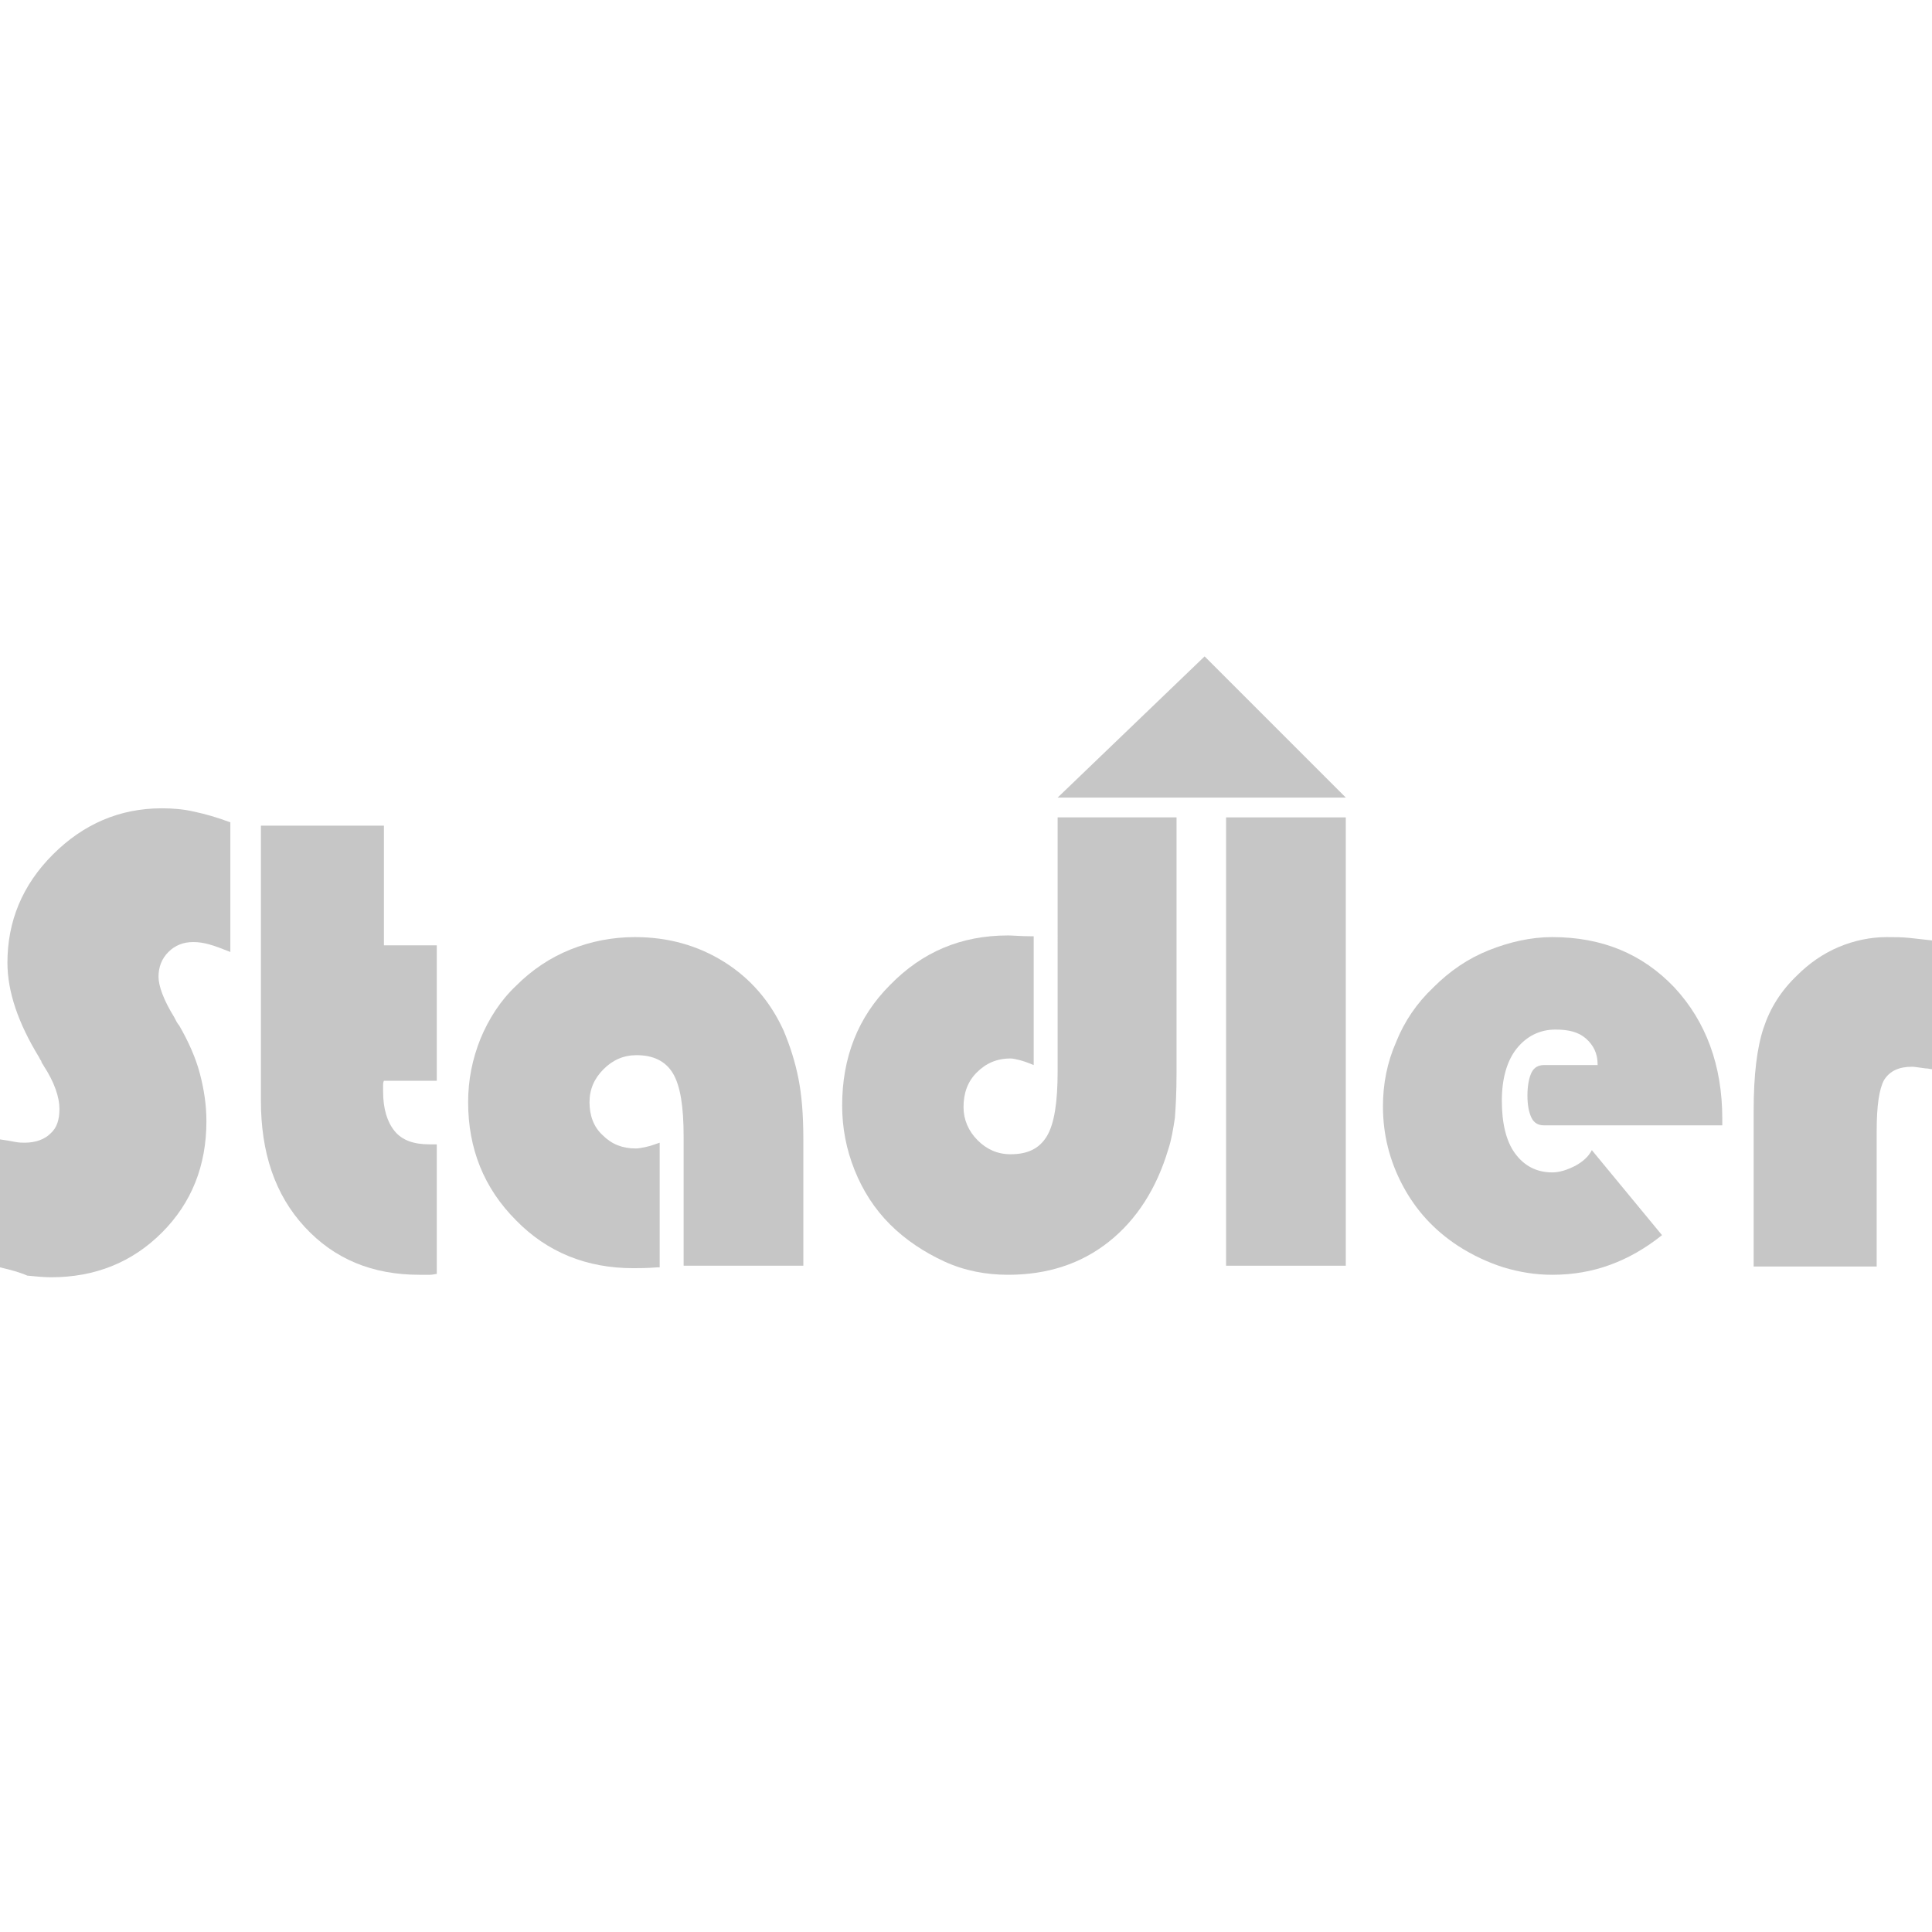
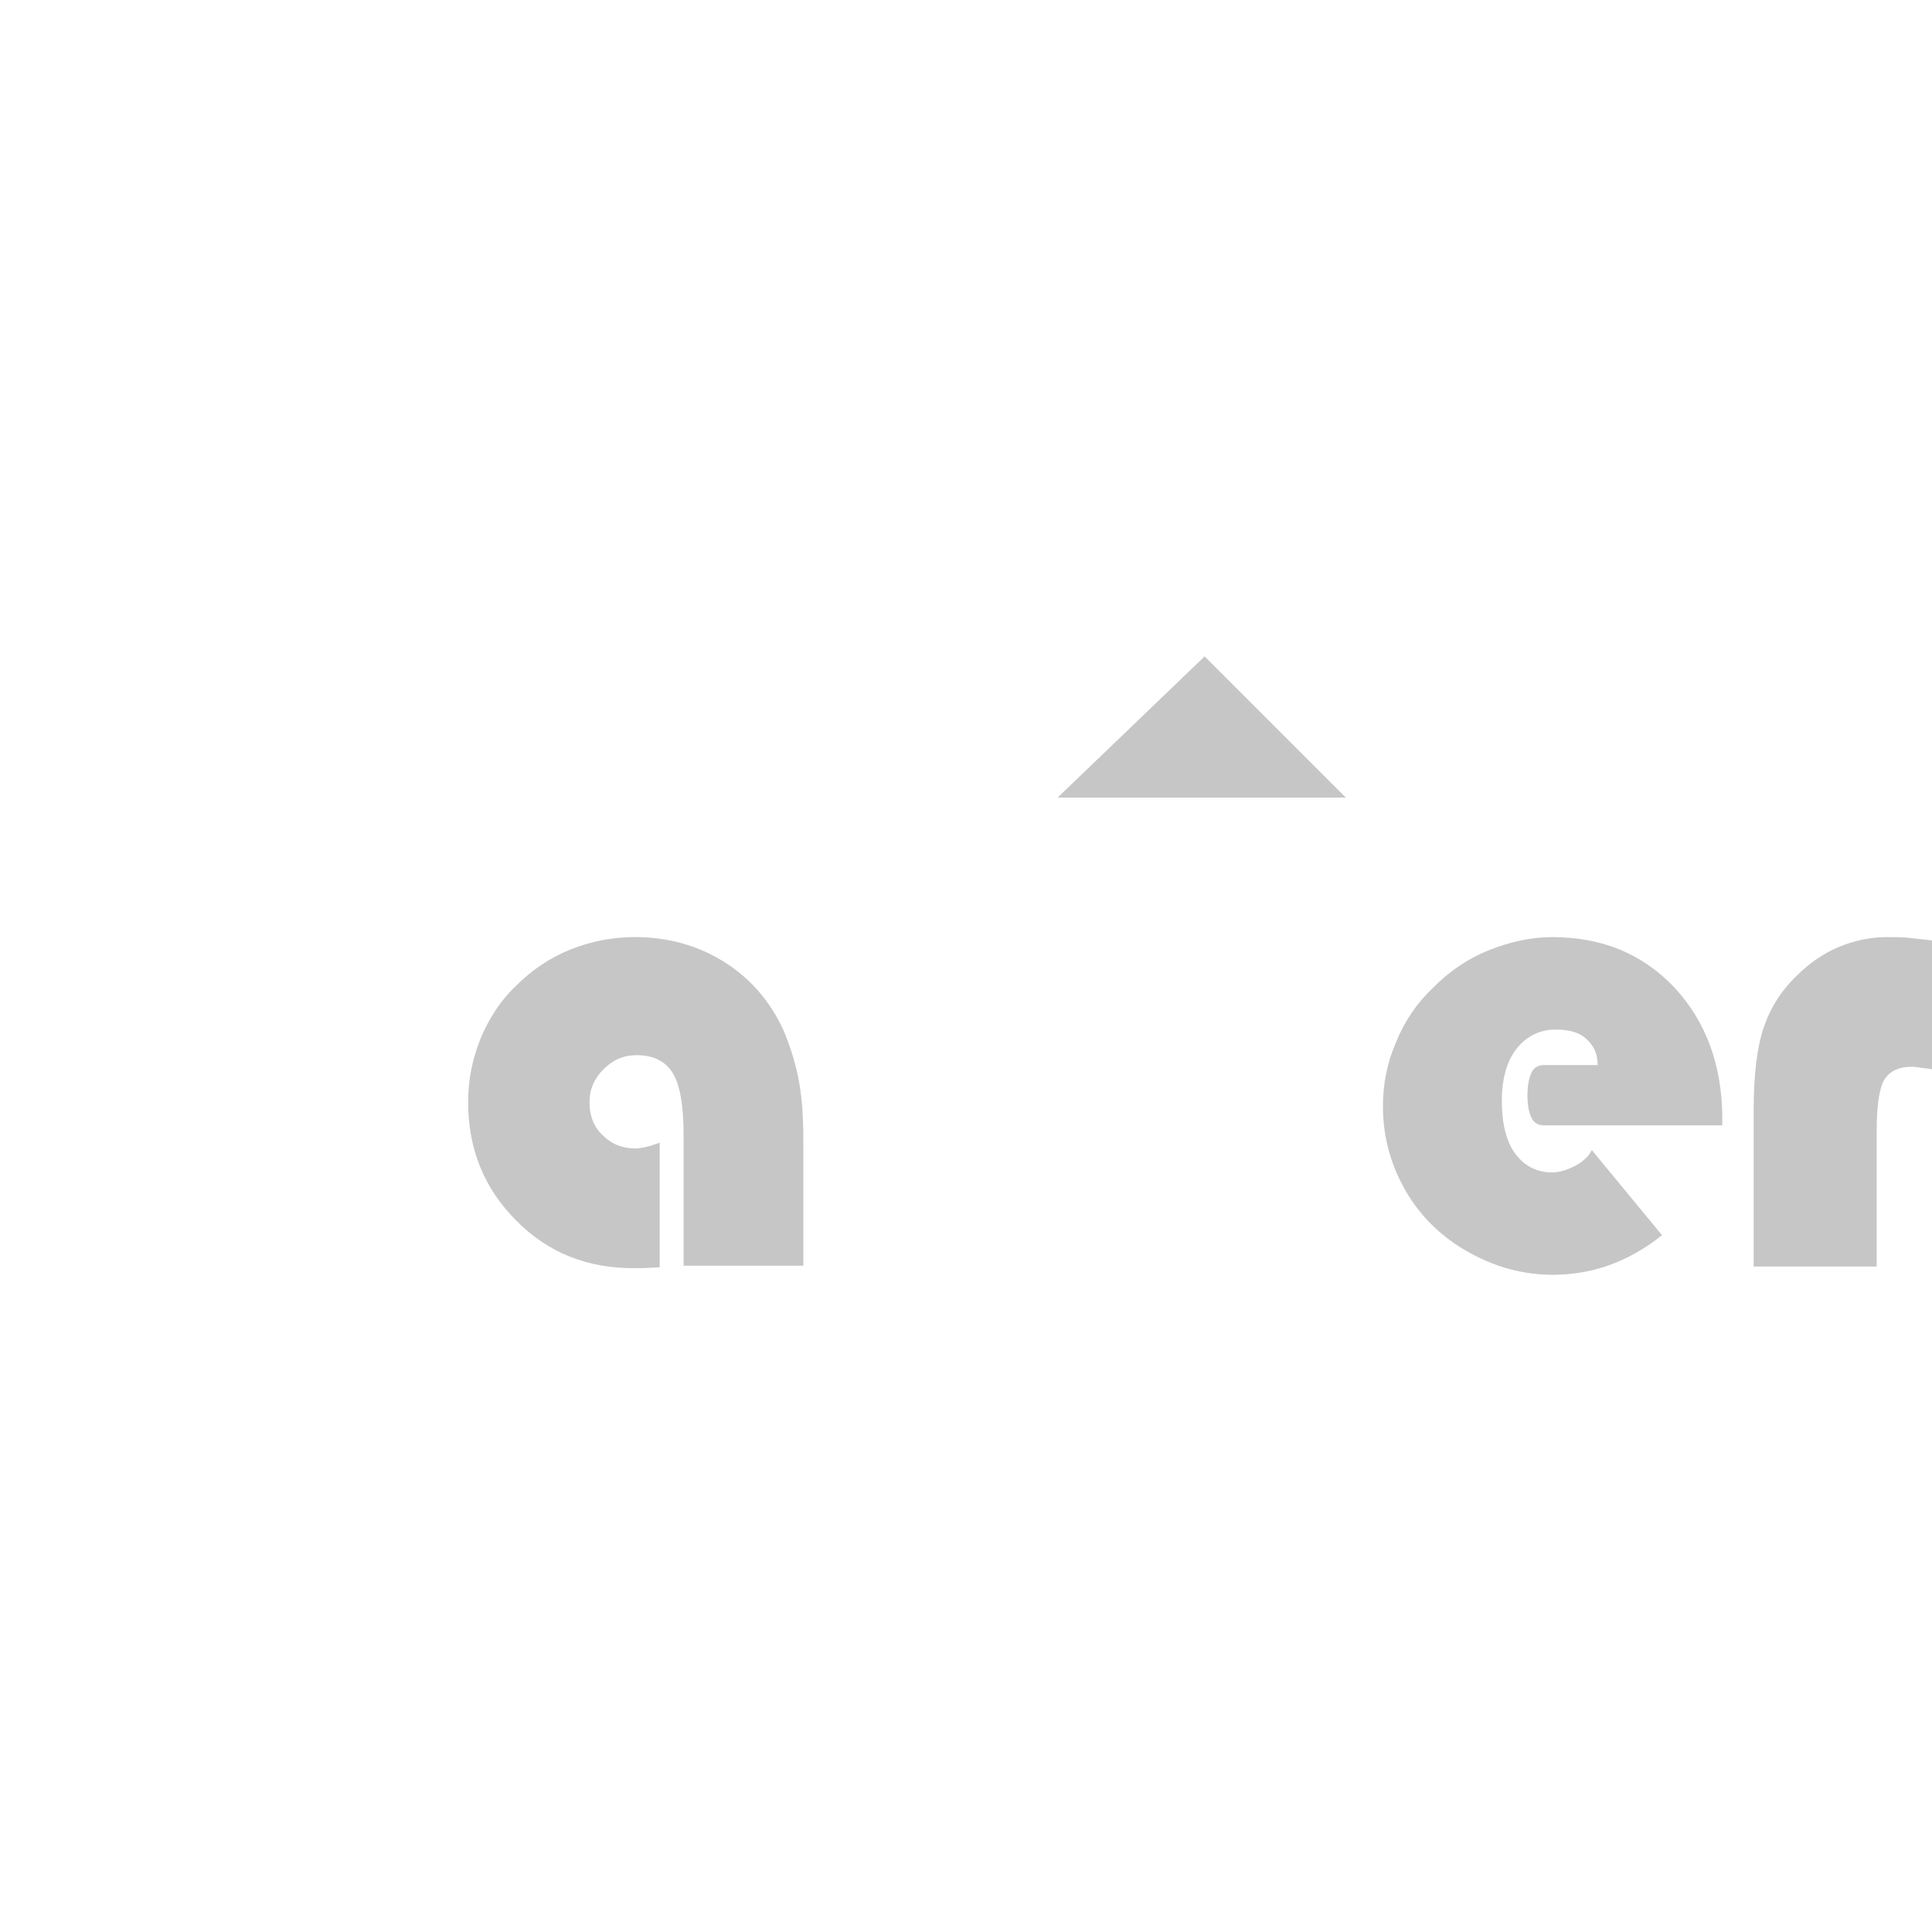
<svg xmlns="http://www.w3.org/2000/svg" version="1.1" id="Ebene_1" x="0px" y="0px" viewBox="0 0 234 234" style="enable-background:new 0 0 234 234;" xml:space="preserve">
  <style type="text/css">
	.st0{fill:#C6C6C6;}
</style>
  <g>
    <g>
-       <path class="st0" d="M0,153.5V138c0.7,0.1,1.3,0.2,1.8,0.3c0.5,0.1,0.9,0.1,1.2,0.1c1.3,0,2.4-0.4,3.1-1.1c0.8-0.7,1.1-1.7,1.1-3    c0-1.4-0.6-3.2-1.9-5.2c-0.1-0.2-0.3-0.4-0.3-0.6c-0.1-0.1-0.2-0.3-0.3-0.5c-2.5-4.1-3.8-7.9-3.8-11.4c0-5,1.8-9.4,5.5-13.1    c3.7-3.7,8.1-5.6,13.2-5.6c1.3,0,2.6,0.1,3.9,0.4c1.4,0.3,2.8,0.7,4.4,1.3v15.7c-1-0.4-1.8-0.7-2.5-0.9c-0.7-0.2-1.3-0.3-2-0.3    c-1.2,0-2.2,0.4-3,1.2c-0.8,0.8-1.2,1.8-1.2,3c0,1.1,0.6,2.8,1.9,4.9c0.2,0.4,0.4,0.8,0.6,1c1.1,1.9,2,3.9,2.5,5.8    c0.5,1.9,0.8,3.8,0.8,5.8c0,5.4-1.8,9.9-5.4,13.5c-3.6,3.6-8.1,5.4-13.4,5.4c-0.9,0-1.9-0.1-2.9-0.2C2.4,154.1,1.3,153.8,0,153.5z    " />
-       <path class="st0" d="M52.9,130.9h-6.4c-0.1,0.2-0.1,0.4-0.1,0.5c0,0.2,0,0.5,0,0.8c0,2.1,0.5,3.7,1.4,4.8c0.9,1.1,2.3,1.6,4.2,1.6    h0.9v15.7c-0.2,0-0.5,0.1-0.8,0.1c-0.3,0-0.7,0-1.3,0c-5.7,0-10.3-1.9-13.9-5.8c-3.6-3.9-5.3-9-5.3-15.3V100h14.9v14.5h6.4V130.9z    " />
      <path class="st0" d="M97.3,153.3H82.8v-15.6c0-3.7-0.4-6.2-1.3-7.7c-0.9-1.5-2.4-2.2-4.4-2.2c-1.6,0-2.9,0.6-4,1.7    c-1.1,1.1-1.7,2.4-1.7,4c0,1.6,0.5,3,1.6,4c1.1,1.1,2.4,1.6,4,1.6c0.4,0,0.8-0.1,1.3-0.2c0.5-0.1,1-0.3,1.6-0.5v15.1l-0.3,0    c-1.3,0.1-2.3,0.1-2.9,0.1c-5.6,0-10.4-1.9-14.2-5.8c-3.9-3.9-5.8-8.7-5.8-14.3c0-2.7,0.5-5.2,1.5-7.7c1-2.4,2.4-4.6,4.3-6.4    c1.9-1.9,4.1-3.4,6.6-4.4c2.5-1,5.1-1.5,7.8-1.5c4,0,7.6,1,10.8,3c3.2,2,5.6,4.8,7.2,8.3c0.8,1.9,1.4,3.8,1.8,5.8    c0.4,2,0.6,4.4,0.6,7.4v2.8V153.3z" />
-       <path class="st0" d="M142.5,99v31c0,2.3-0.1,4.1-0.2,5.4c-0.2,1.3-0.4,2.6-0.8,3.8c-1.4,4.7-3.8,8.5-7.2,11.2    c-3.4,2.7-7.5,4-12.2,4c-2.7,0-5.3-0.5-7.7-1.6s-4.7-2.6-6.6-4.5c-1.9-1.9-3.3-4.1-4.3-6.6c-1-2.5-1.5-5.1-1.5-7.8    c0-5.8,1.9-10.7,5.8-14.6c3.9-4,8.6-6,14.3-6c0.6,0,1.5,0.1,2.9,0.1c0.1,0,0.1,0,0.2,0V129c-0.7-0.3-1.3-0.5-1.7-0.6    c-0.4-0.1-0.8-0.2-1.1-0.2c-1.7,0-3,0.6-4.1,1.7c-1.1,1.1-1.6,2.5-1.6,4.2c0,1.5,0.6,2.9,1.7,4c1.1,1.1,2.4,1.7,4,1.7    c2.1,0,3.5-0.7,4.4-2.2c0.9-1.5,1.3-4.1,1.3-7.9V99H142.5z" />
-       <path class="st0" d="M163,153.3h-14.5V99H163V153.3z" />
      <path class="st0" d="M201.3,149.6c-2,1.6-4.1,2.8-6.3,3.6c-2.2,0.8-4.5,1.2-7,1.2c-2,0-3.9-0.3-5.9-0.9c-1.9-0.6-3.8-1.5-5.5-2.6    c-2.9-1.9-5.1-4.3-6.7-7.3c-1.6-3-2.4-6.2-2.4-9.6c0-2.7,0.5-5.3,1.6-7.8c1-2.5,2.5-4.7,4.5-6.6c2-2,4.2-3.5,6.7-4.5    c2.5-1,5.1-1.6,7.7-1.6c6,0,10.9,2,14.8,6.1c3.8,4.1,5.8,9.4,5.8,15.9v0.8H187c-0.7,0-1.2-0.3-1.5-0.9c-0.3-0.6-0.5-1.5-0.5-2.7    c0-1.2,0.2-2.2,0.5-2.8c0.3-0.6,0.8-0.9,1.5-0.9h6.5v-0.1c0-1.3-0.5-2.3-1.4-3.1c-0.9-0.8-2.1-1.1-3.7-1.1c-1.9,0-3.5,0.8-4.7,2.3    s-1.8,3.7-1.8,6.3c0,2.7,0.5,4.9,1.6,6.4c1.1,1.5,2.6,2.3,4.5,2.3c0.9,0,1.8-0.3,2.8-0.8c0.9-0.5,1.6-1.1,2-1.9L201.3,149.6z" />
      <path class="st0" d="M227.3,137v16.4h-14.9v-18.9c0-4.3,0.4-7.6,1.2-10c0.8-2.4,2.1-4.5,4.1-6.4c1.4-1.4,3.1-2.6,5-3.4    c1.9-0.8,3.9-1.2,5.8-1.2c0.9,0,1.9,0,2.8,0.1s1.8,0.2,2.7,0.3v15.6c-0.2,0-0.4-0.1-0.8-0.1c-0.8-0.1-1.3-0.2-1.6-0.2    c-1.6,0-2.7,0.5-3.4,1.6C227.6,131.9,227.3,133.9,227.3,137z" />
    </g>
    <polygon class="st0" points="128.1,96.6 163,96.6 145.9,79.5  " />
  </g>
</svg>